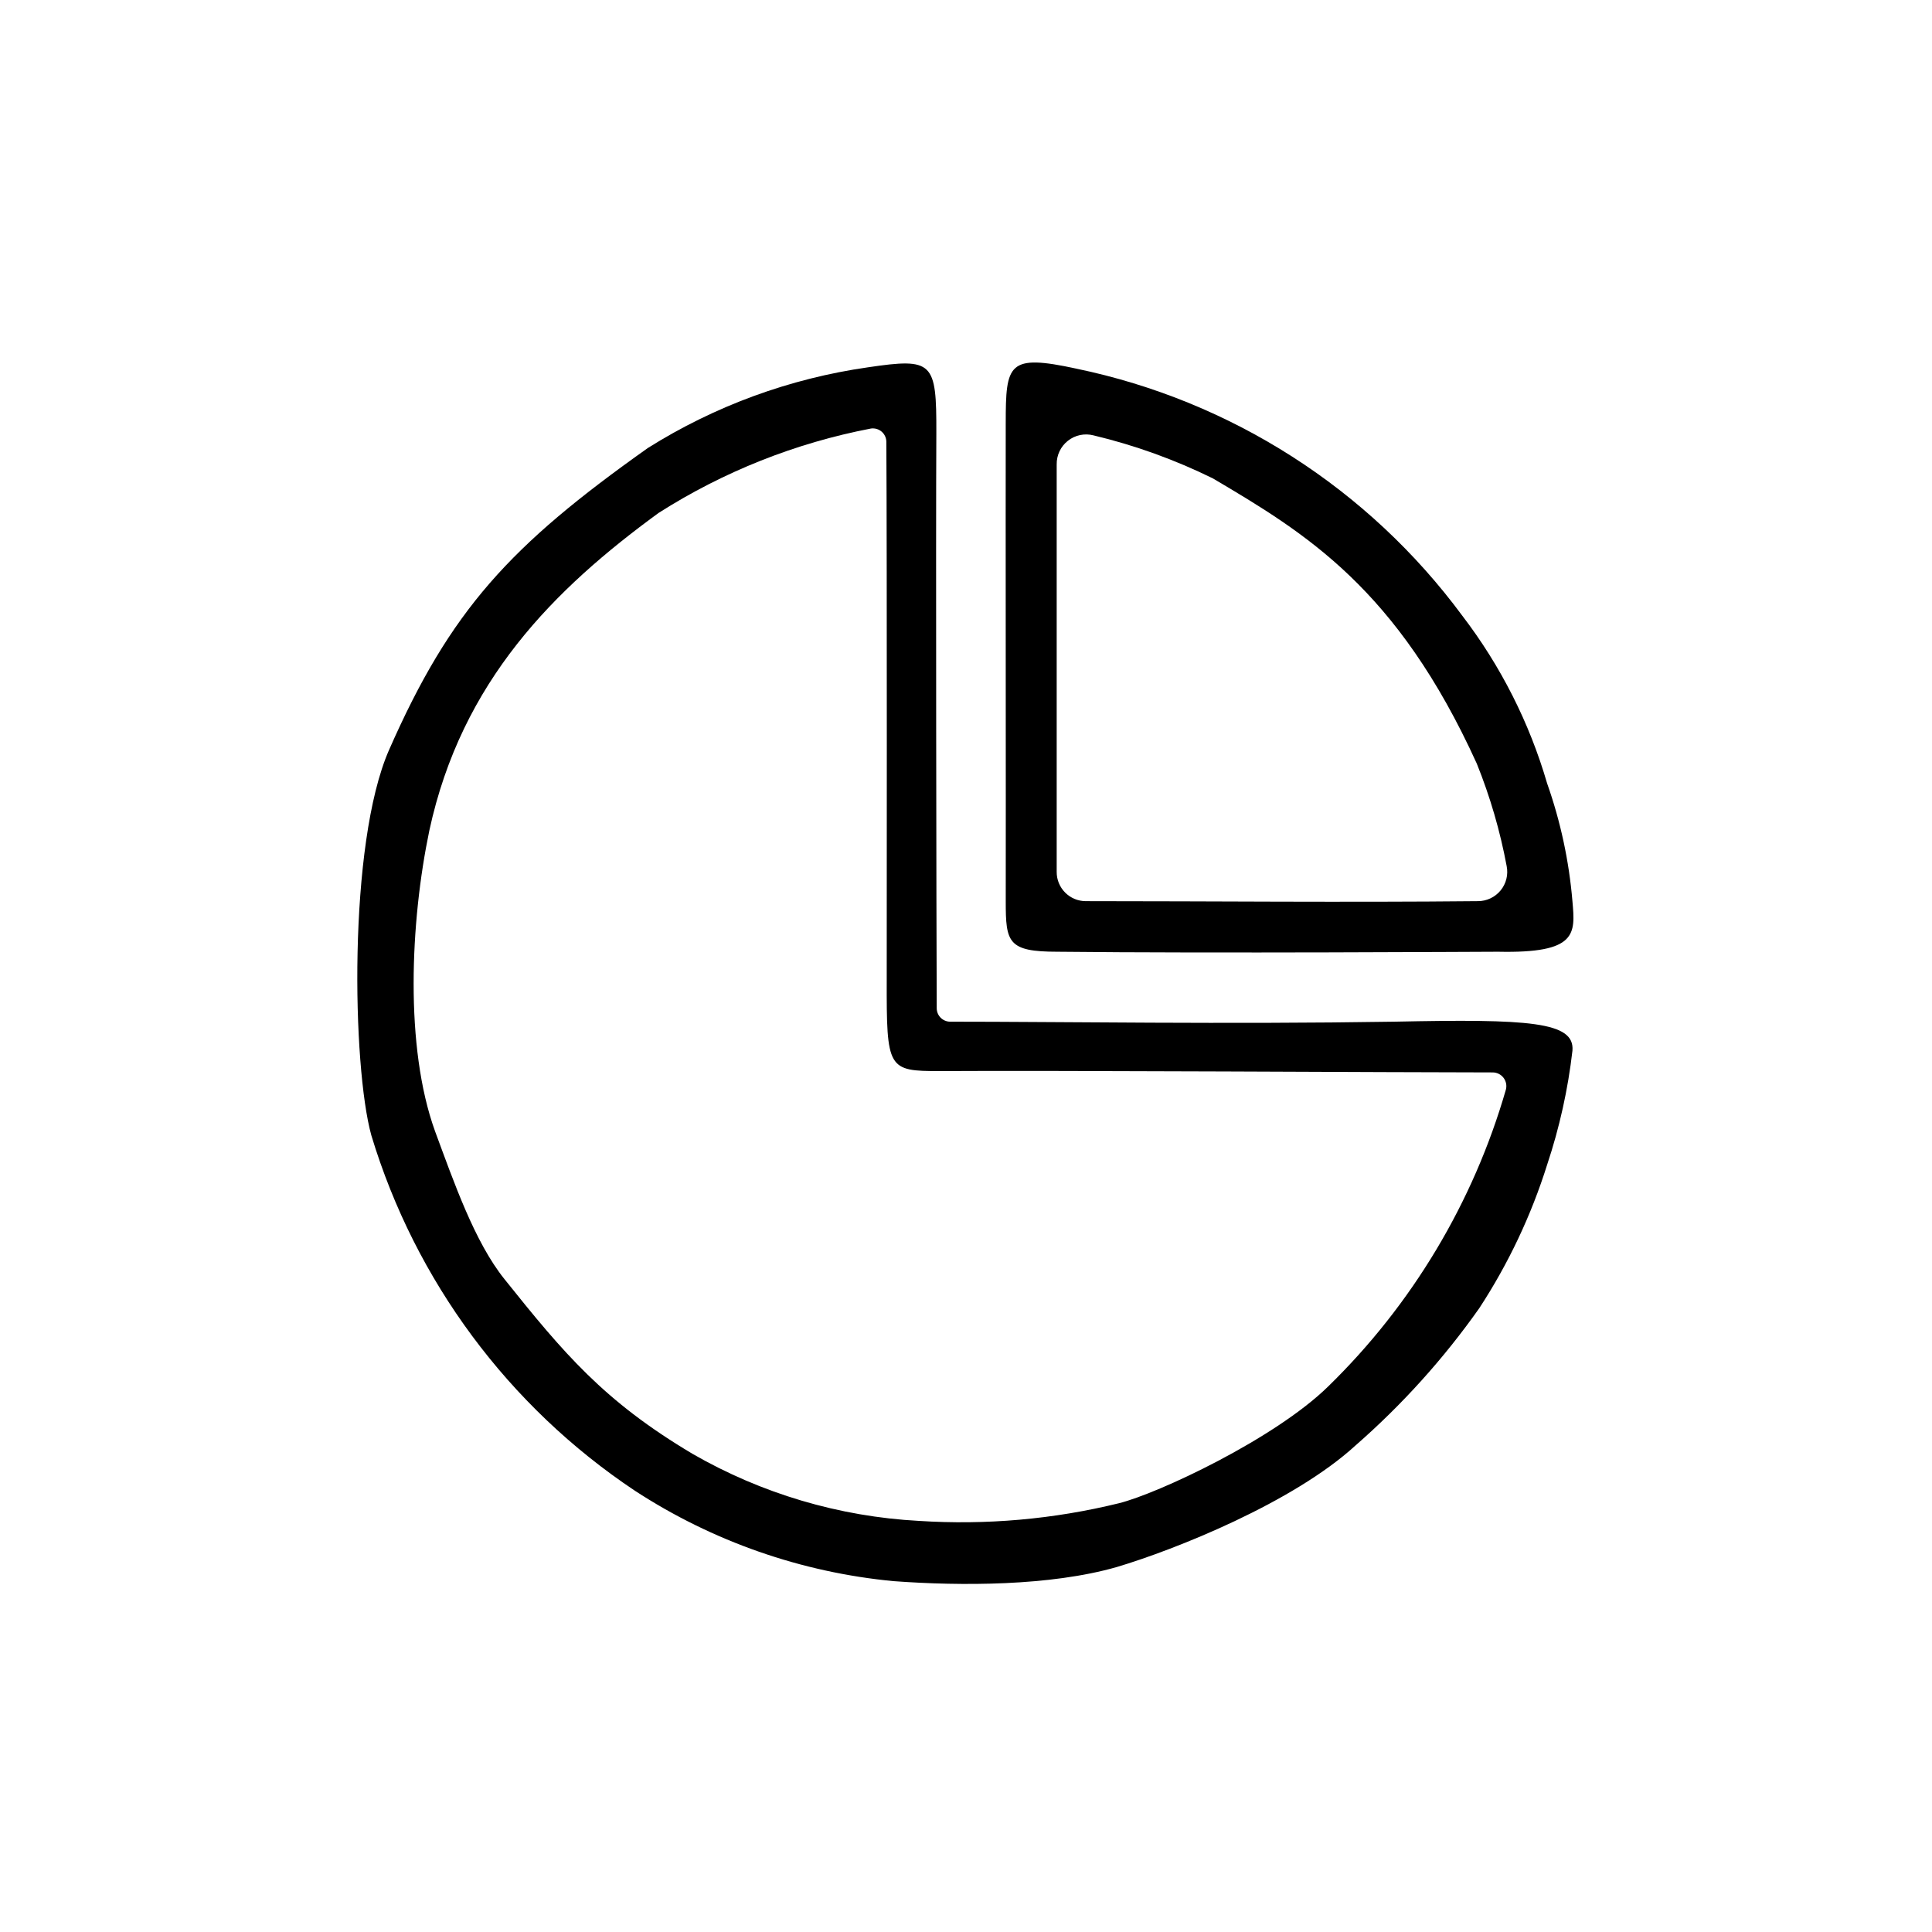
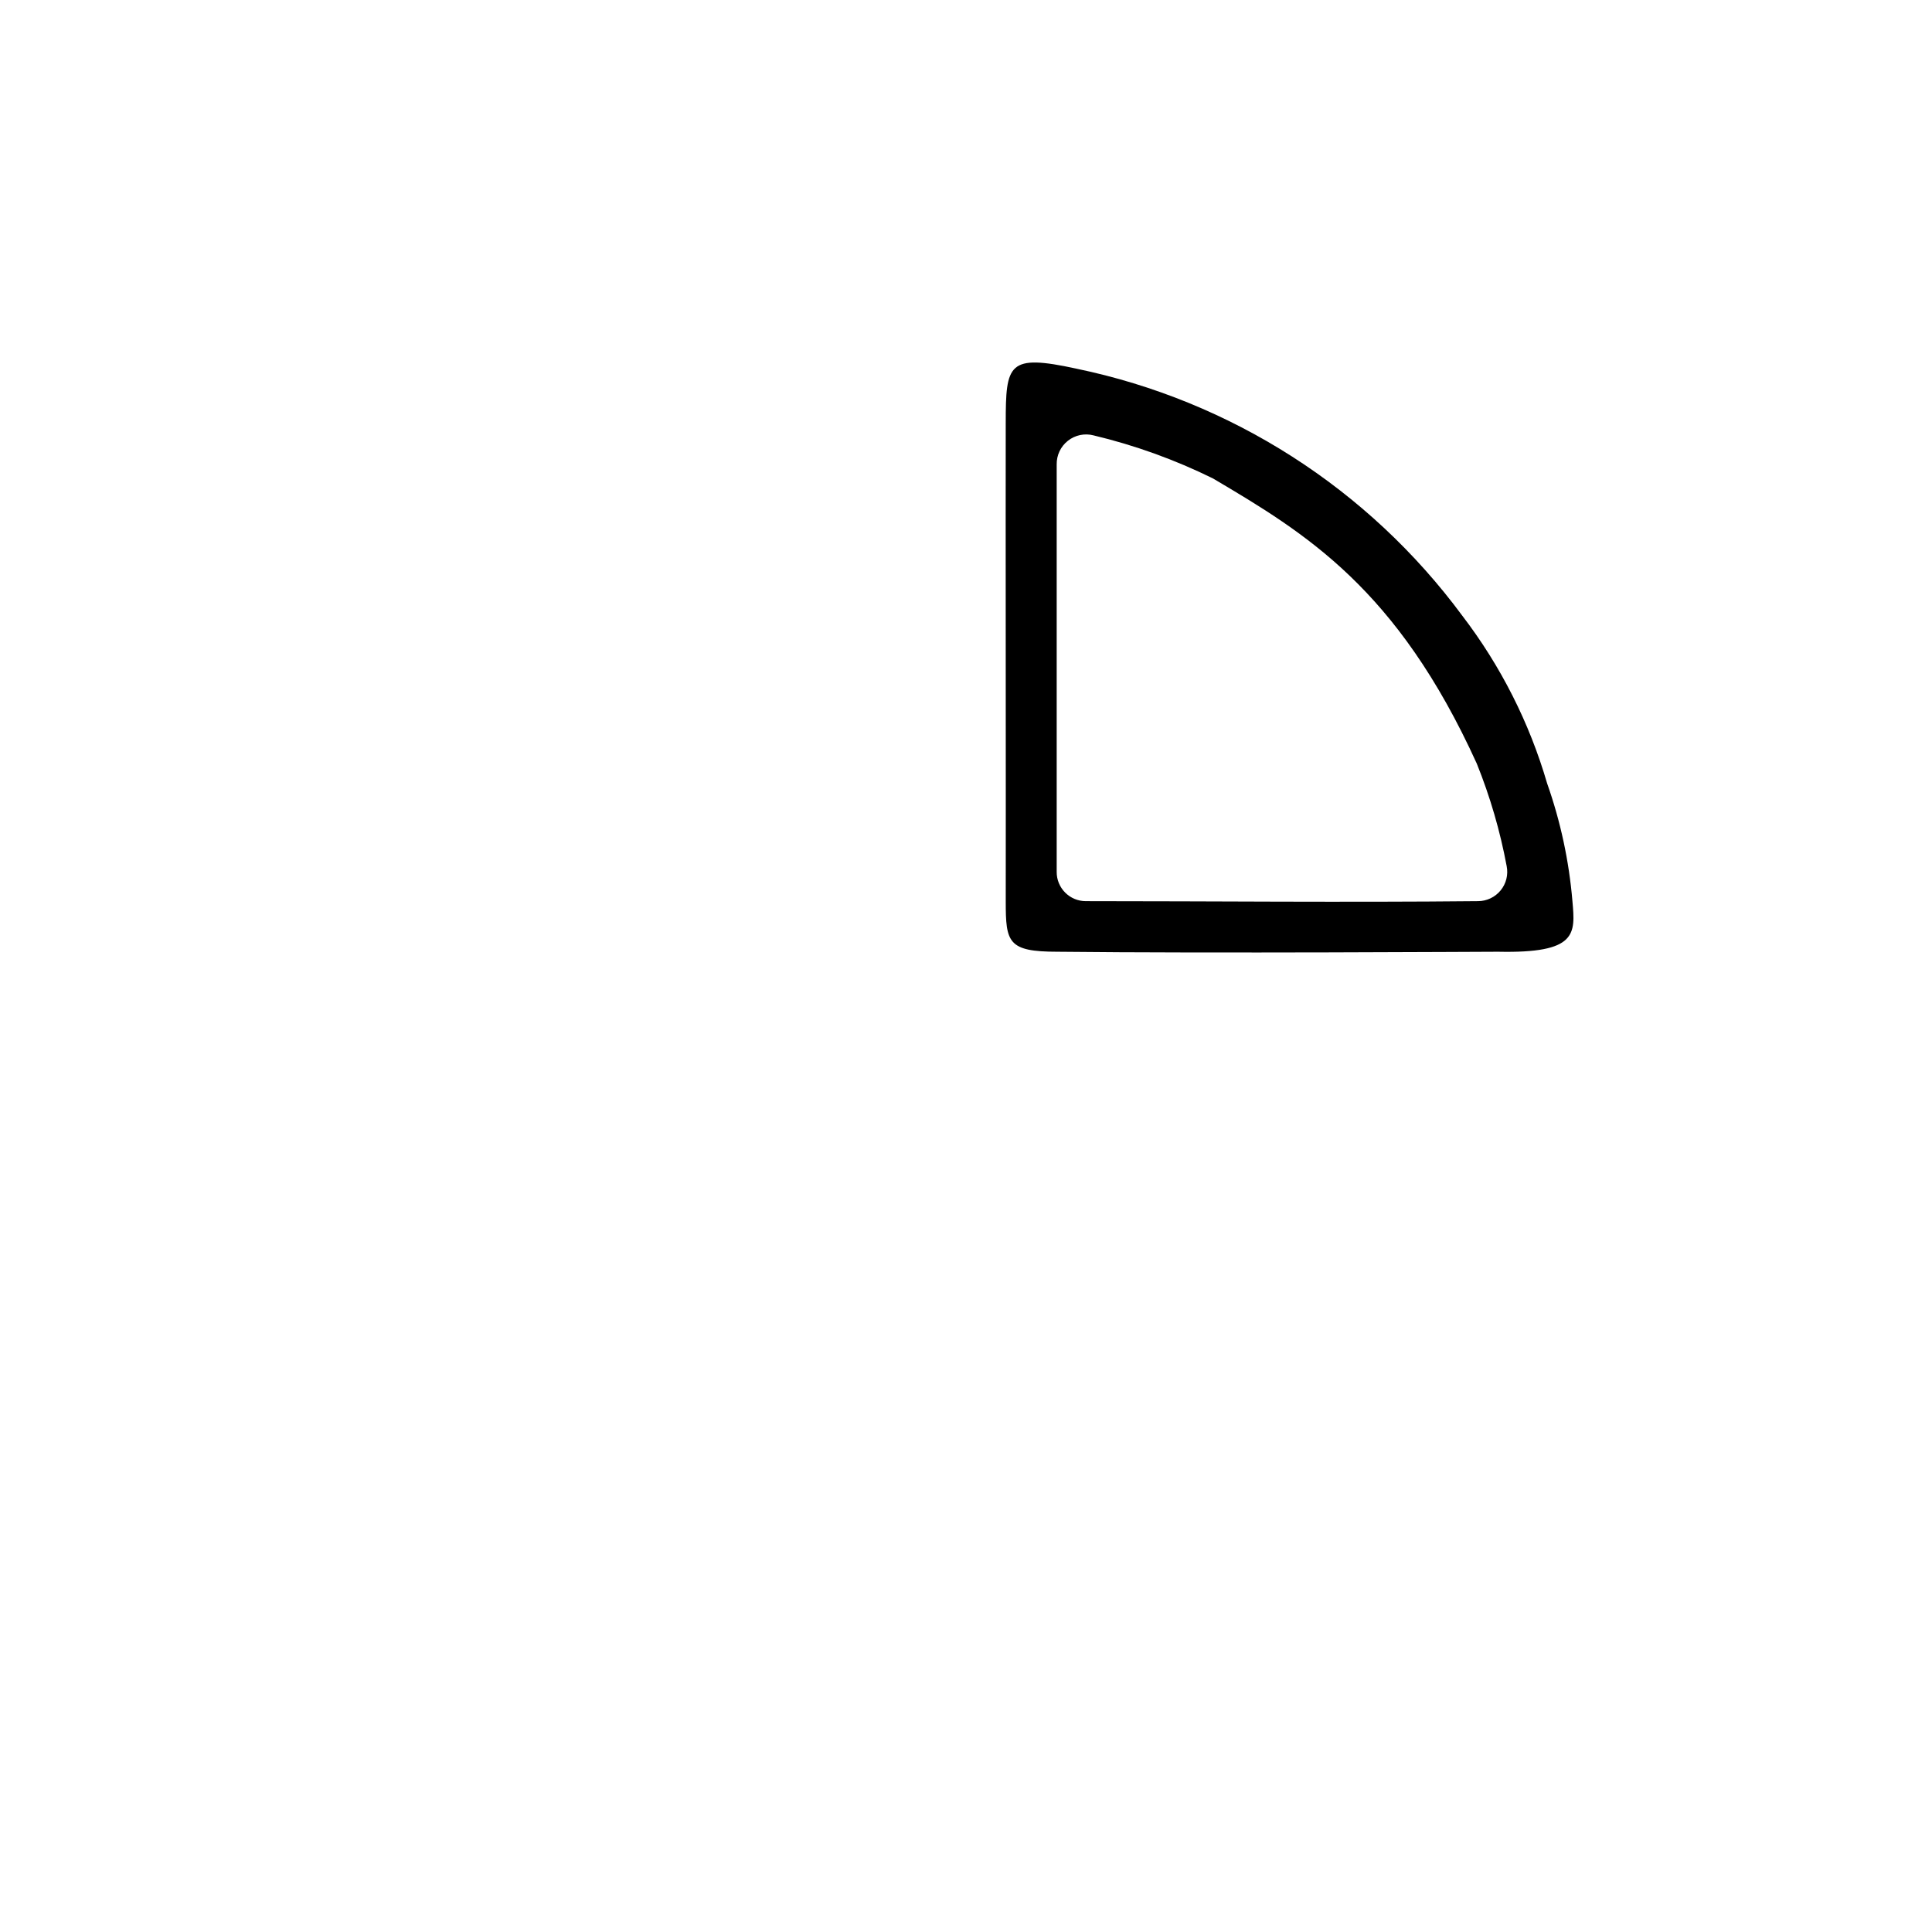
<svg xmlns="http://www.w3.org/2000/svg" fill="#000000" width="800px" height="800px" version="1.1" viewBox="144 144 512 512">
  <g>
-     <path d="m392.24 411.18c0 1.977 1.602 3.578 3.578 3.578 29.625 0 73.305 0.707 117.59 0 35.922-0.754 47.914 0 47.309 7.656-1.184 10.281-3.43 20.41-6.703 30.23-4.219 13.441-10.273 26.242-17.984 38.035-9.445 13.387-20.457 25.598-32.797 36.375-16.473 15.113-47.762 27.609-63.328 32.242-17.633 5.039-41.211 5.039-59.047 3.727v0.004c-24.48-2.32-48.027-10.547-68.621-23.98-33.496-22.332-58.184-55.625-69.828-94.164-5.039-18.137-6.246-77.184 4.684-102.12 16.324-37.129 31.996-54.109 68.621-80.055 17.719-11.129 37.578-18.406 58.289-21.363 17.332-2.57 18.188-1.461 18.137 17.434-0.148 26.602 0.004 130.23 0.102 152.4zm-13.348-150.09c-0.008-1.035-0.457-2.016-1.238-2.691-0.785-0.676-1.82-0.98-2.844-0.836-20.004 3.836-39.098 11.426-56.277 22.371-27.609 20.152-52.195 44.488-60.758 84.188-5.039 24.184-6.551 57.332 1.512 79.652 5.039 13.602 10.48 29.32 18.391 39.195 15.719 19.648 26.348 32.344 49.828 46.301h-0.004c18.328 10.555 38.883 16.645 60.004 17.781 17.82 1.152 35.711-0.426 53.051-4.684 10.328-2.57 41.211-17.027 55.418-30.934 22.262-21.703 38.492-48.824 47.109-78.695 0.277-1.082 0.043-2.231-0.637-3.113-0.676-0.887-1.727-1.41-2.84-1.422-22.973 0-116.83-0.555-146.51-0.352-13.855 0-14.156-0.453-14.105-24.336-0.004-5.691 0.098-111.89-0.102-142.43z" />
    <path d="m410.53 256.16c0-15.82 0.605-18.391 18.742-14.461v0.004c40.988 8.504 77.402 31.824 102.27 65.492 10.172 13.297 17.789 28.363 22.469 44.438 3.559 10.082 5.809 20.582 6.703 31.234 0.754 8.613 1.309 13.805-19.699 13.352-4.484 0-76.277 0.453-116.78 0-13.148 0-13.703-2.469-13.703-13.352 0.047-22.52-0.055-106.7-0.004-126.71zm13.504 10.934v107.96c-0.016 2.055 0.793 4.027 2.238 5.484 1.449 1.457 3.414 2.277 5.469 2.277 33 0 68.469 0.352 103.94 0 2.32-0.004 4.519-1.043 5.992-2.84 1.477-1.793 2.066-4.152 1.613-6.434-1.73-9.289-4.379-18.387-7.91-27.152-21.109-46.453-45.344-61.062-69.879-75.57v-0.004c-10.102-4.981-20.73-8.816-31.688-11.434-2.367-0.617-4.883-0.09-6.801 1.426-1.922 1.512-3.019 3.836-2.973 6.281z" />
  </g>
</svg>